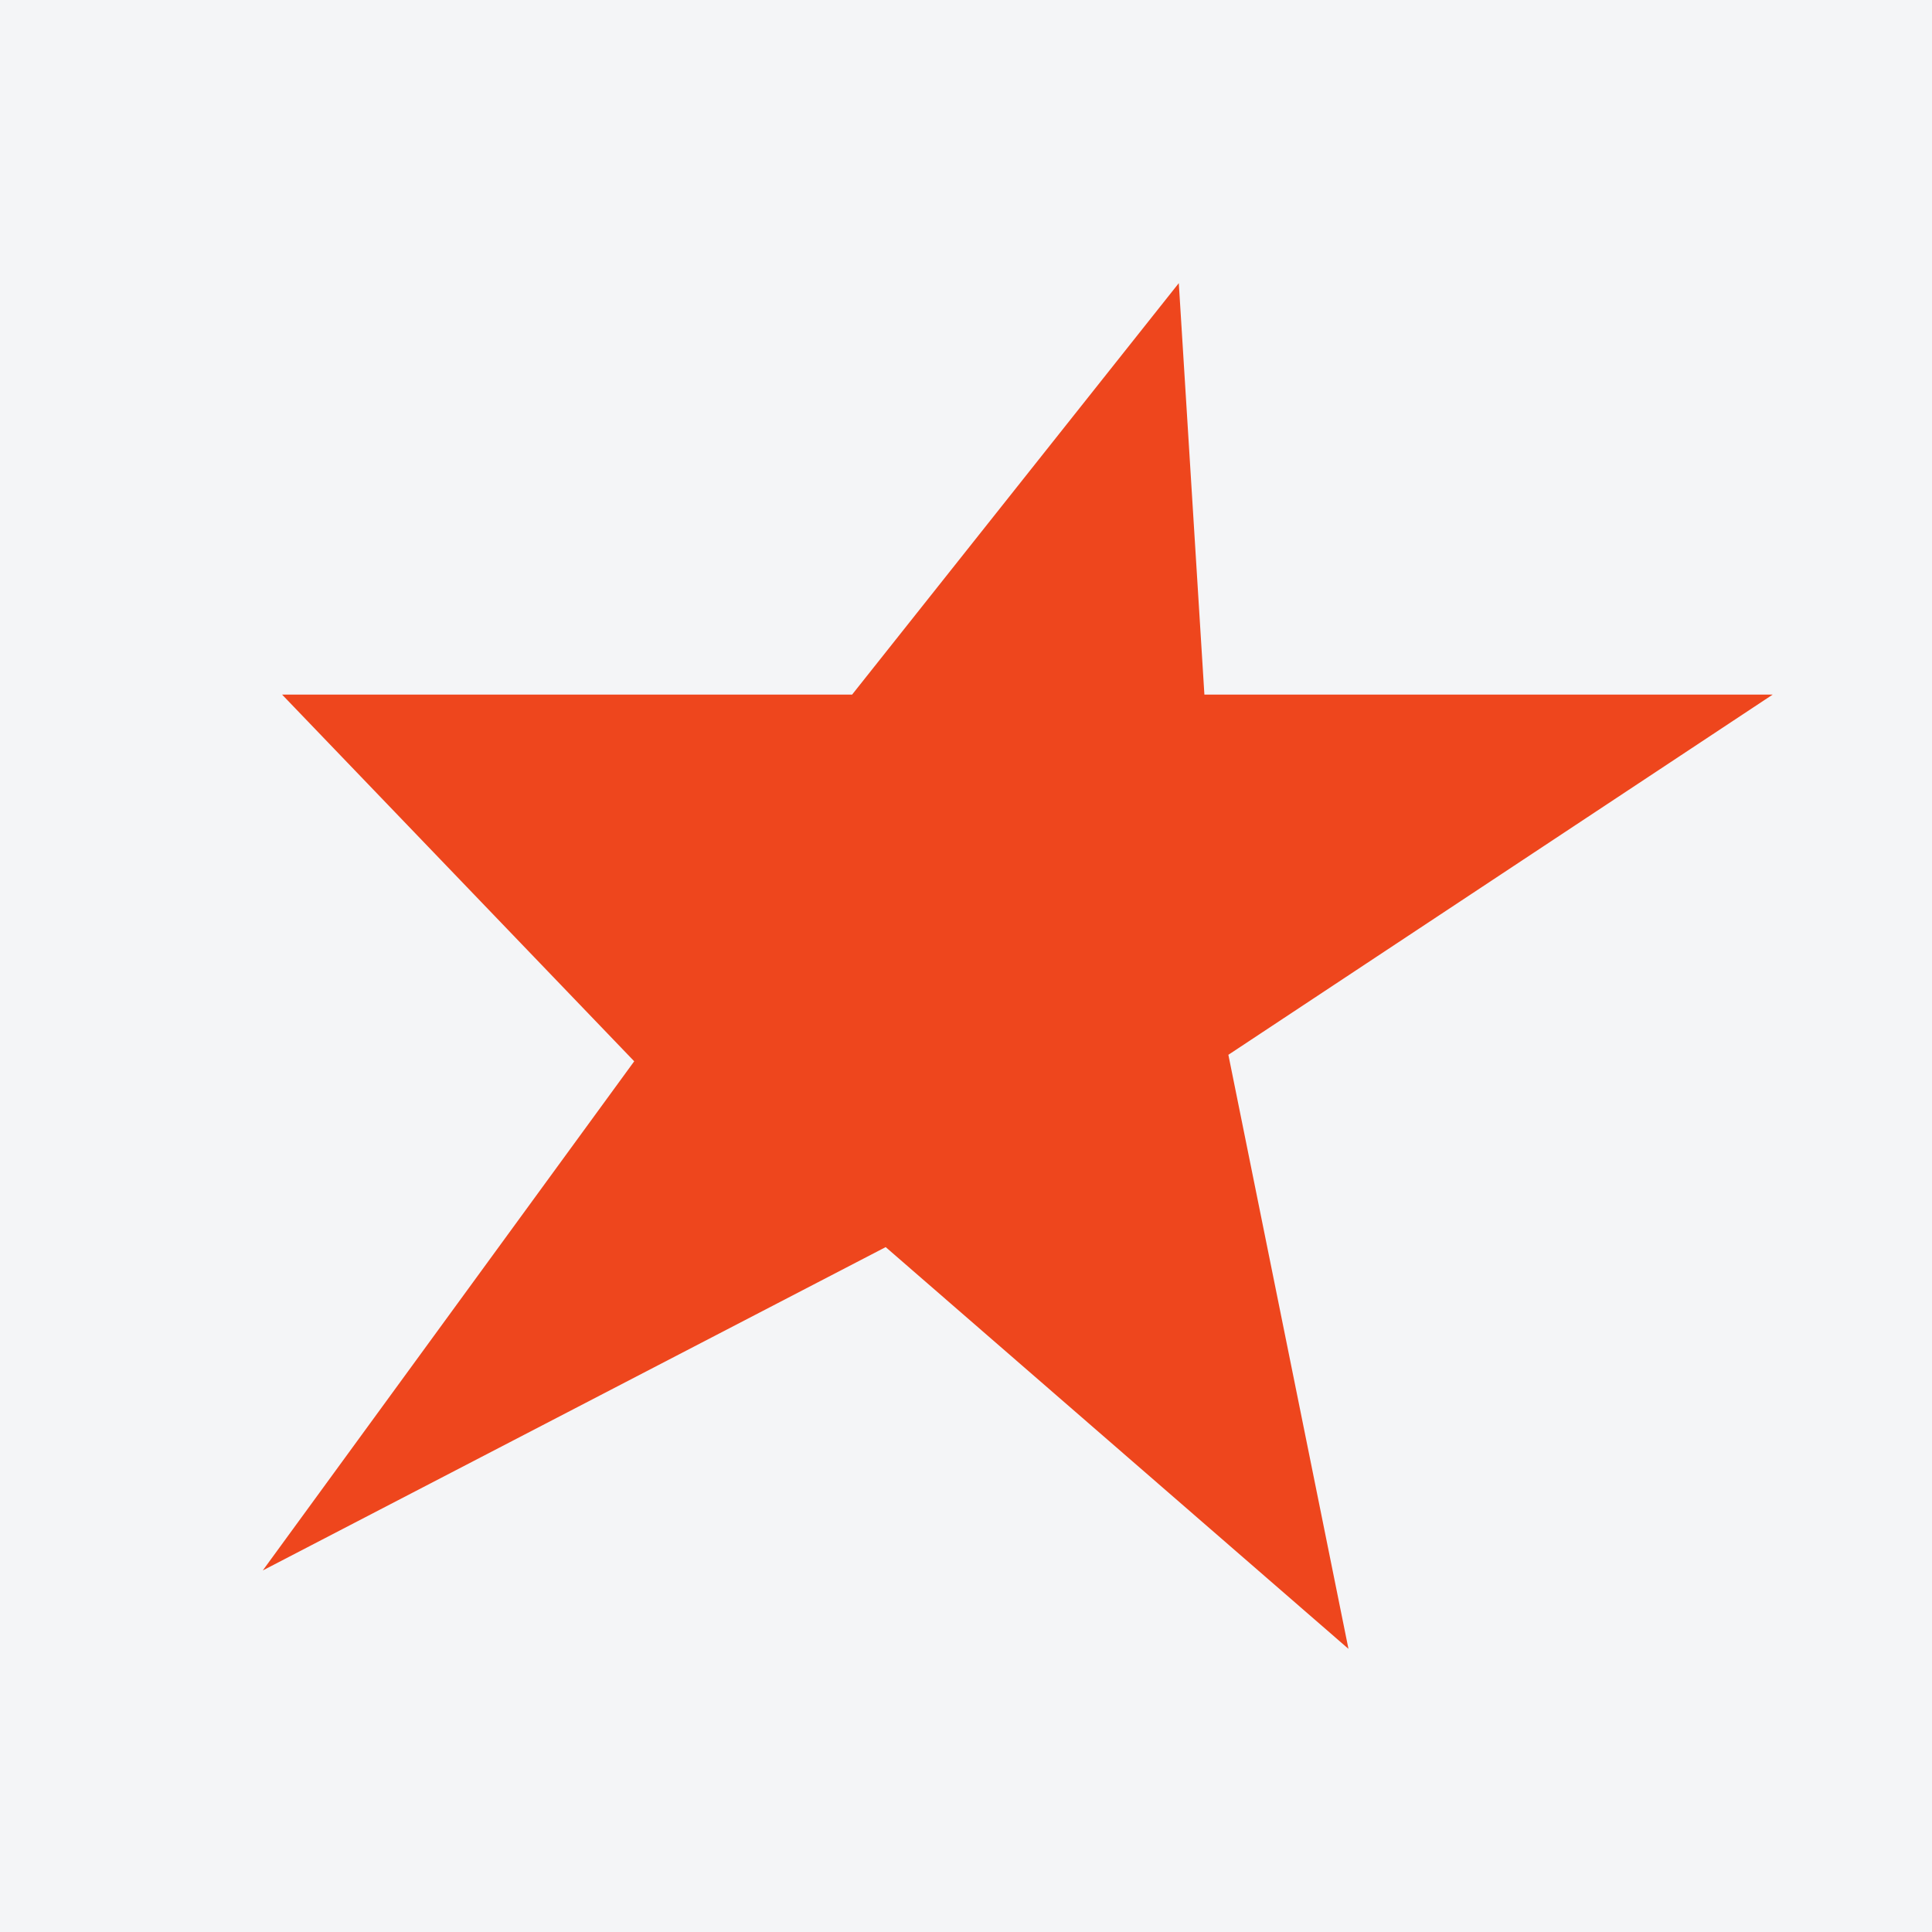
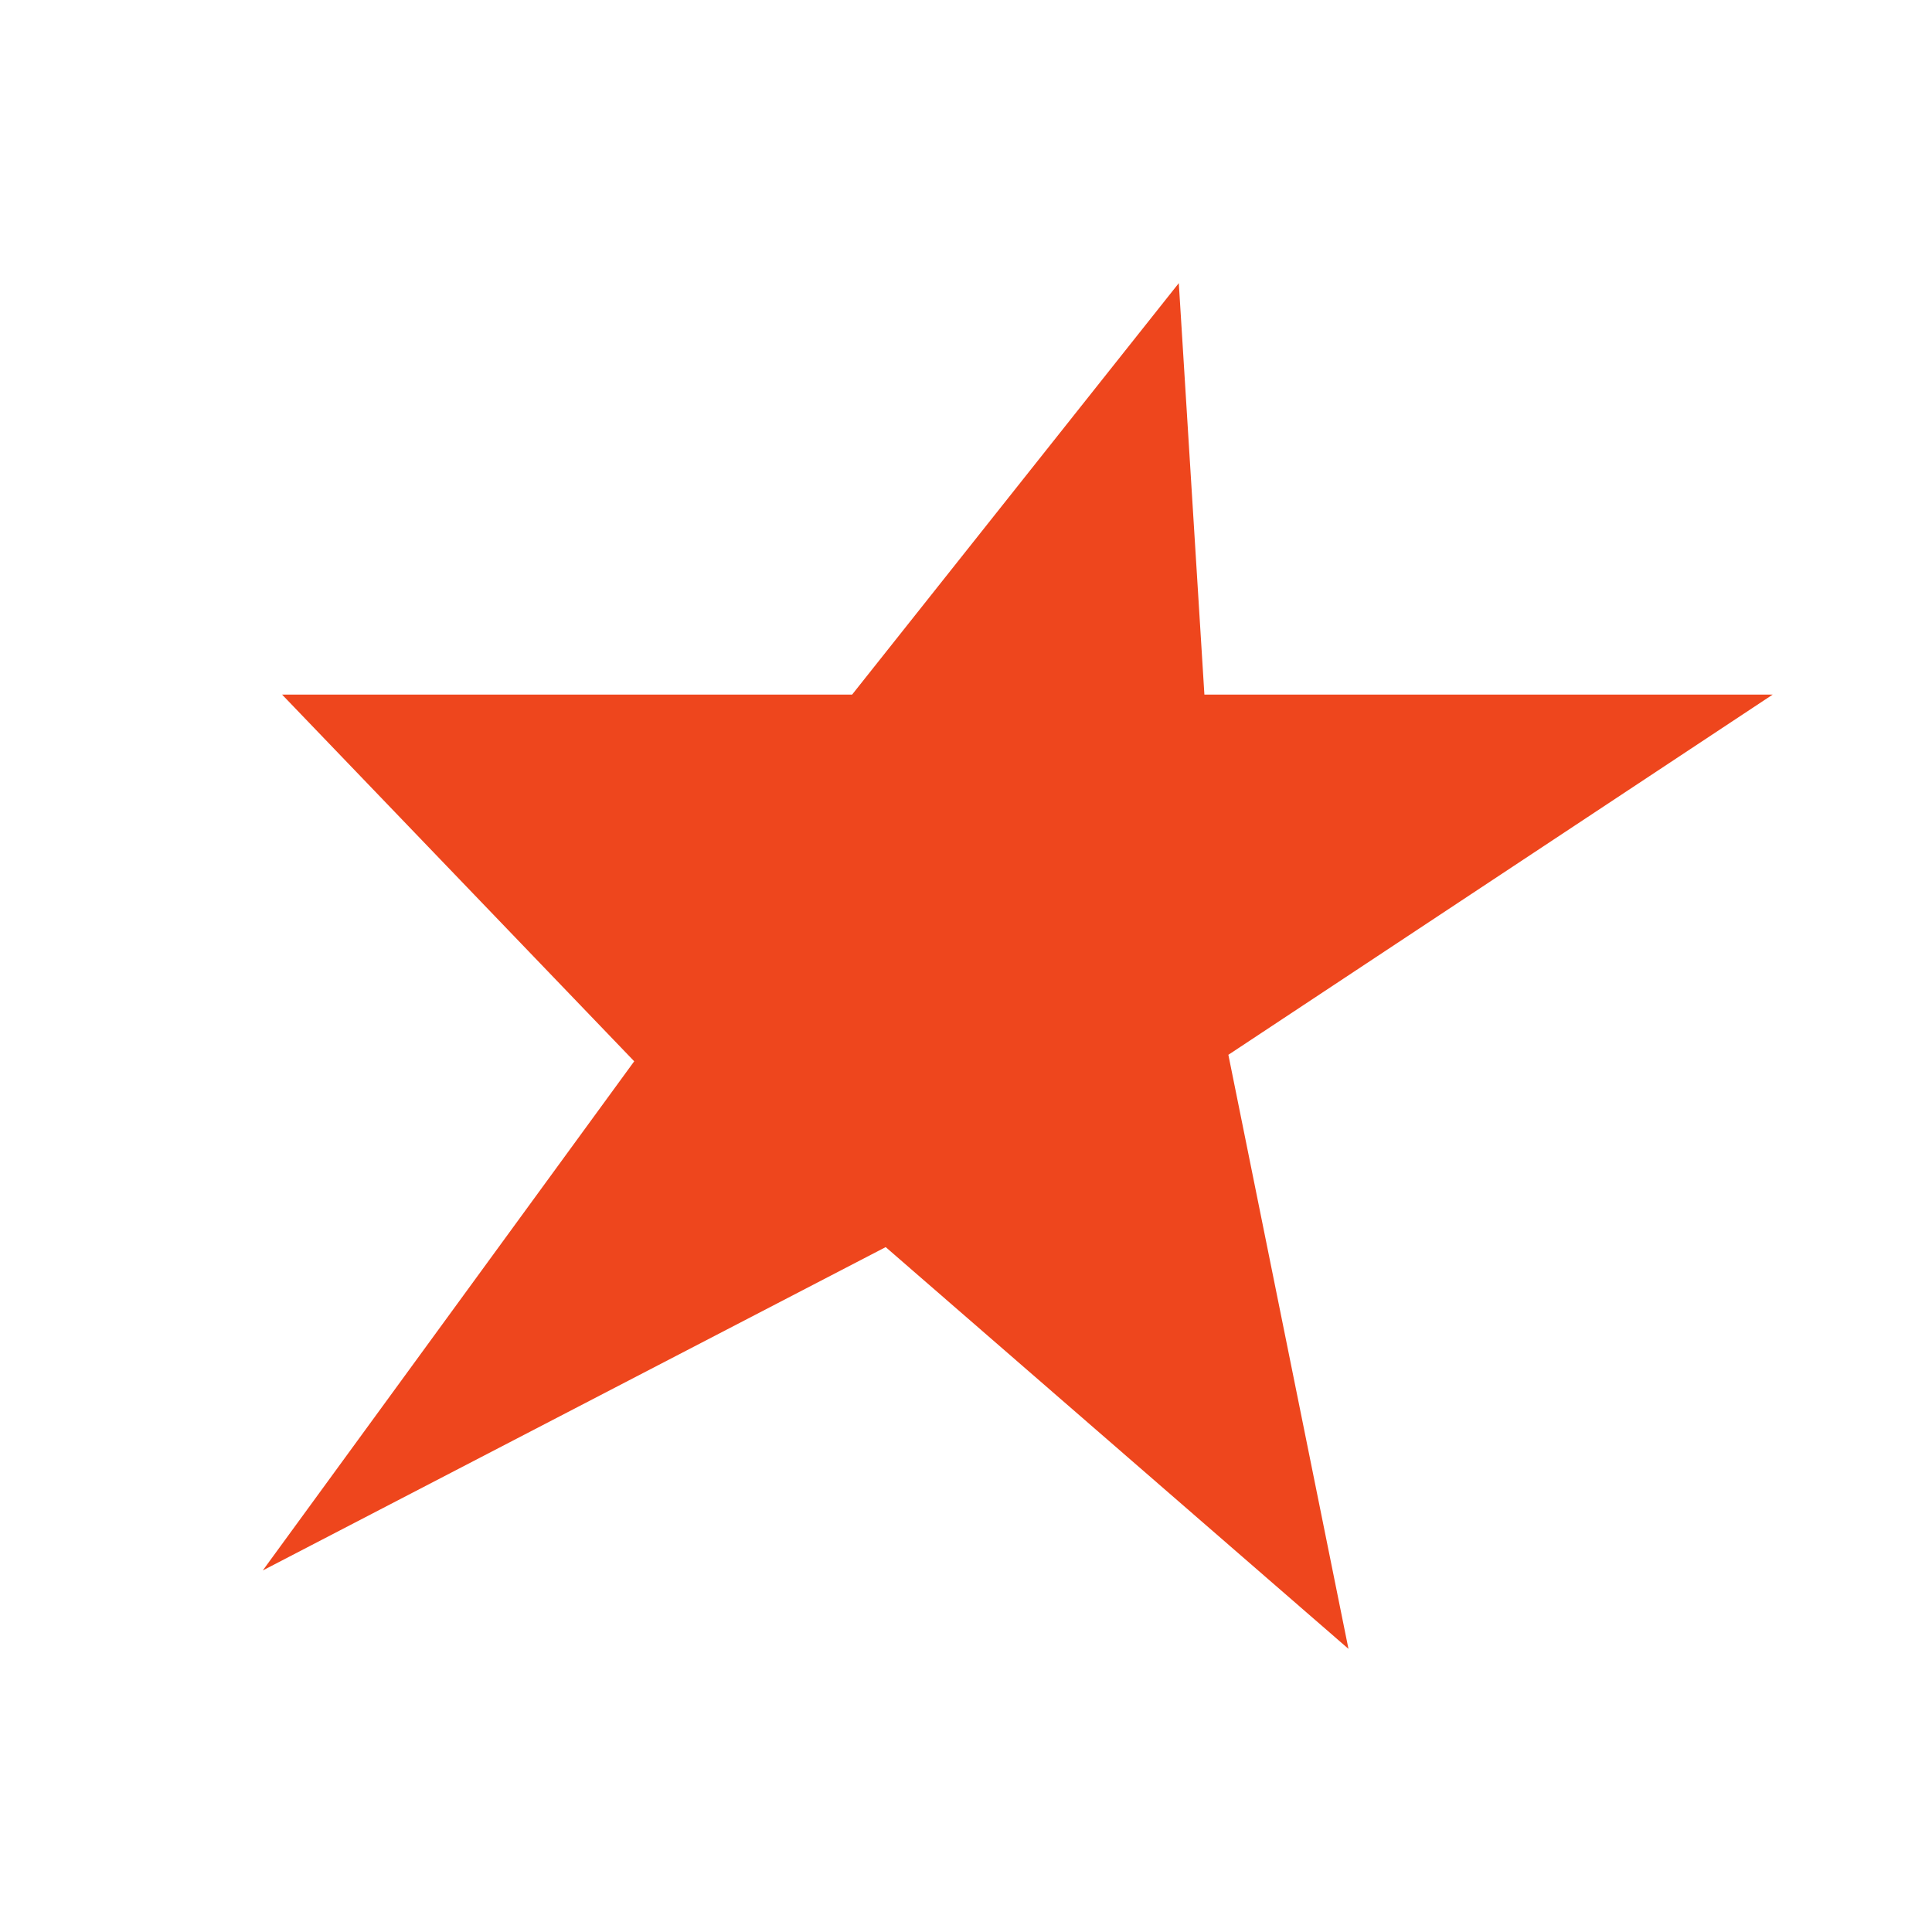
<svg xmlns="http://www.w3.org/2000/svg" width="56pt" height="56pt" viewBox="0 0 56 56" version="1.1">
  <g id="surface1">
-     <rect x="0" y="0" width="56" height="56" style="fill:rgb(95.667%,95.776%,96.776%);fill-opacity:1;stroke:none;" />
    <path style=" stroke:none;fill-rule:evenodd;fill:rgb(93.352%,27.533%,11.469%);fill-opacity:1;" d="M 34.168 8.207 L 34.91 20.133 L 51.383 20.133 L 35.605 30.574 L 39.086 47.793 L 25.672 36.148 L 7.617 45.52 L 18.383 30.762 L 8.176 20.133 L 24.699 20.133 L 34.168 8.207 " />
  </g>
</svg>